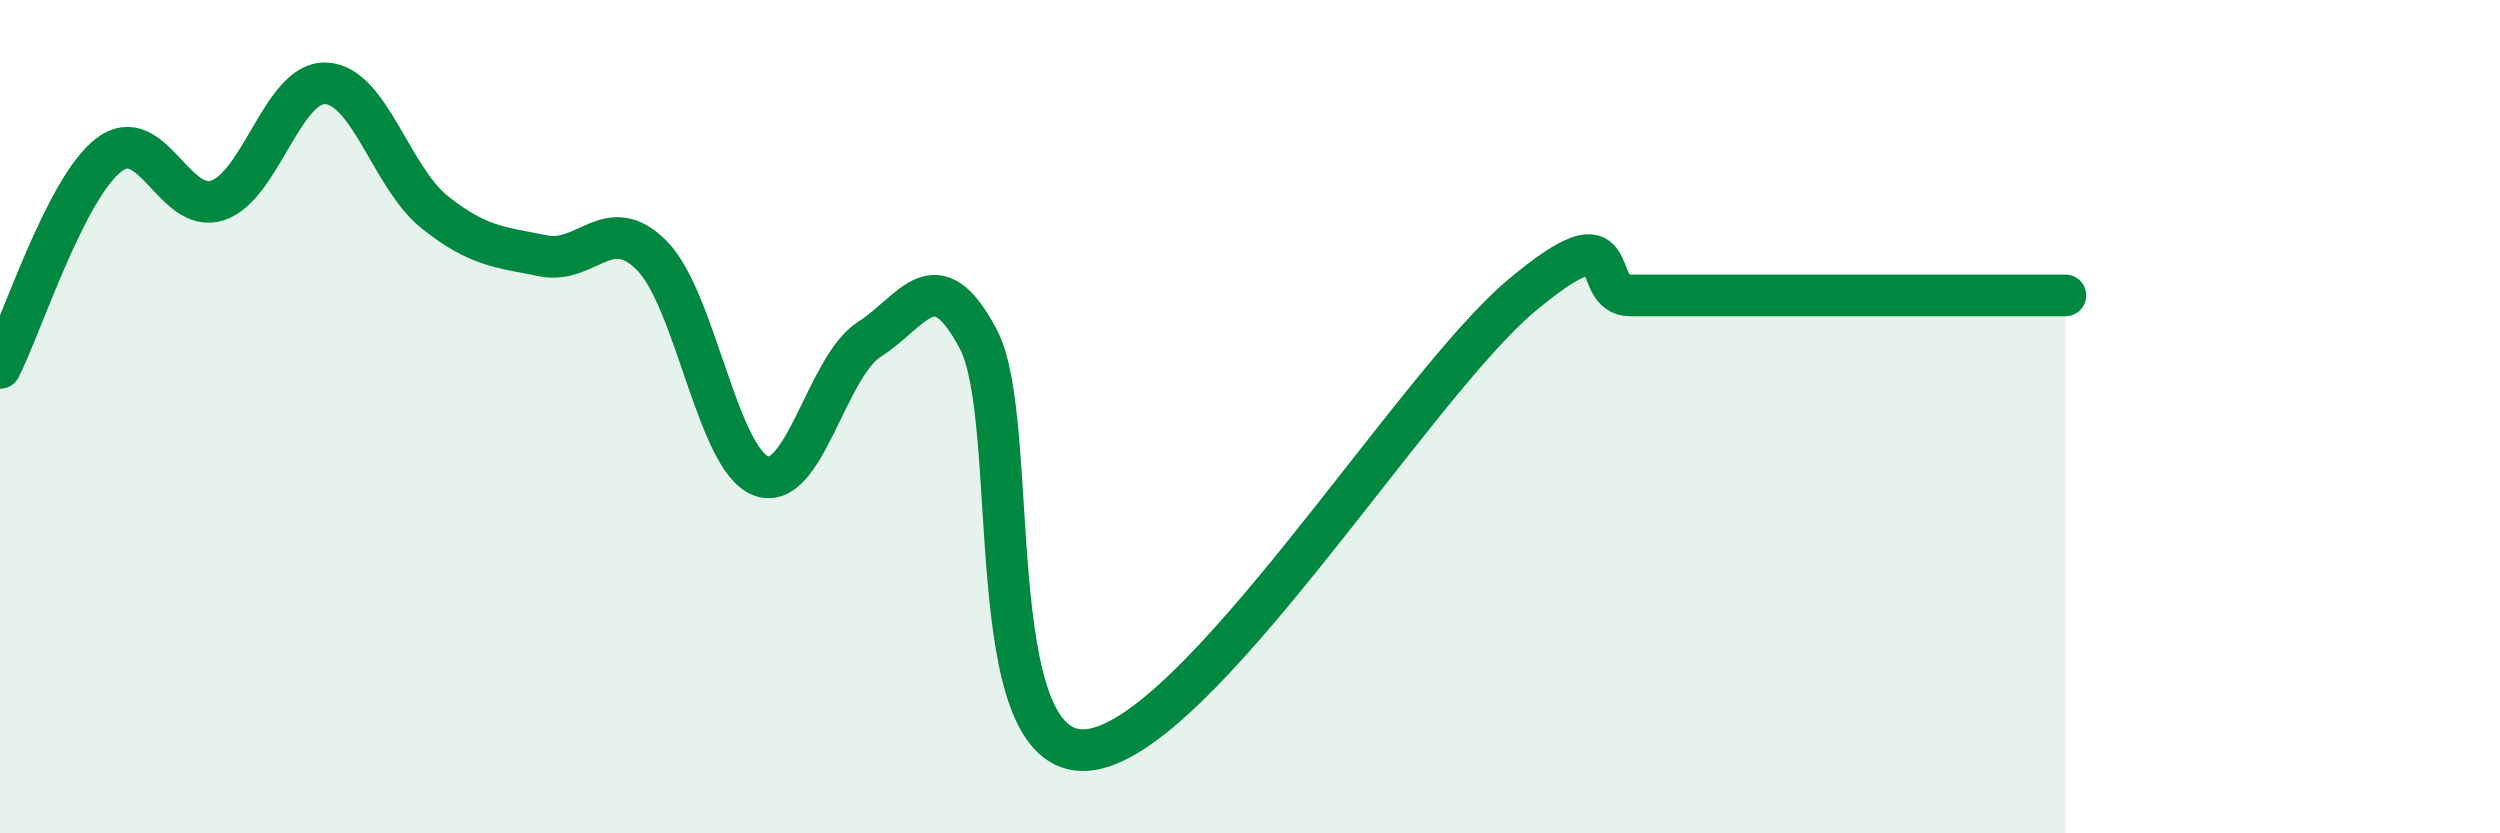
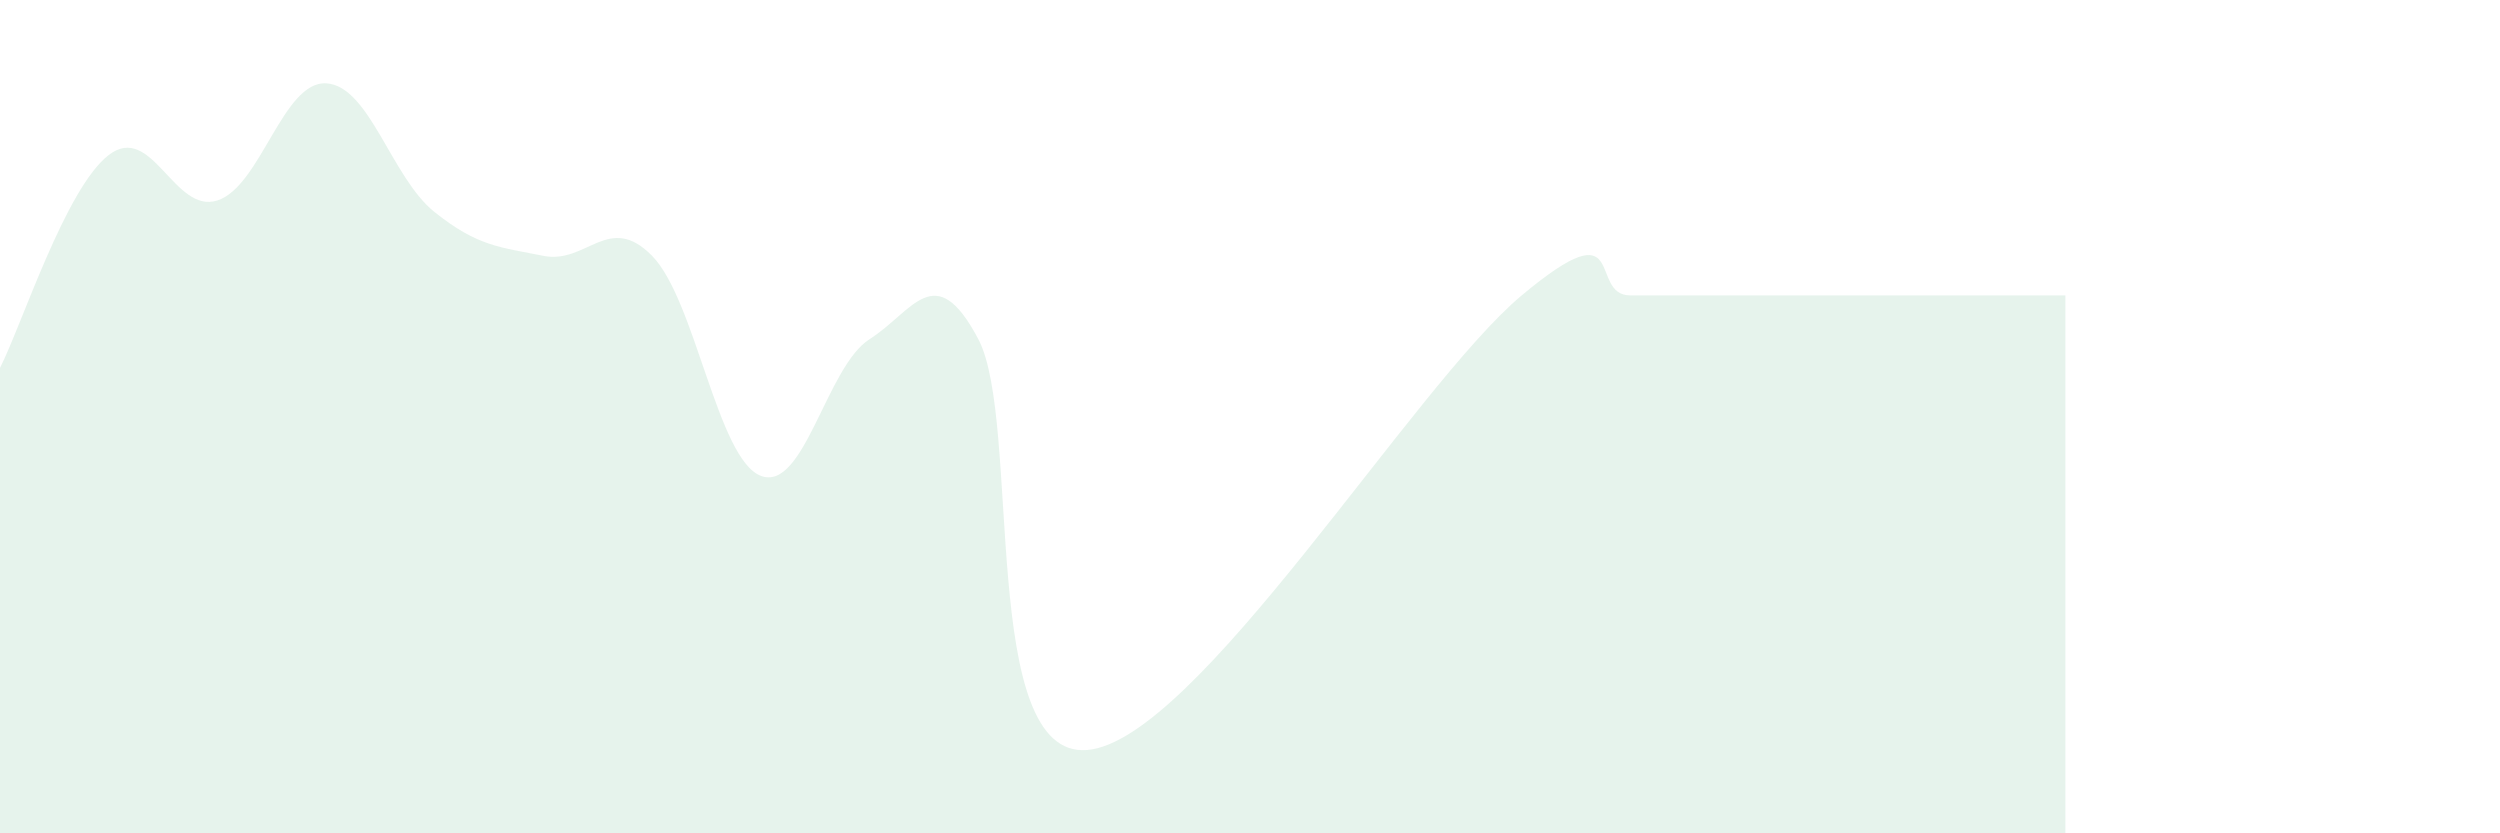
<svg xmlns="http://www.w3.org/2000/svg" width="60" height="20" viewBox="0 0 60 20">
  <path d="M 0,8.83 C 0.52,7.81 1.57,4.52 2.61,3.72 C 3.65,2.92 4.18,5.15 5.22,4.81 C 6.26,4.47 6.79,1.94 7.83,2 C 8.87,2.06 9.39,4.26 10.43,5.09 C 11.47,5.92 12,5.93 13.04,6.14 C 14.08,6.35 14.61,5.08 15.65,6.14 C 16.69,7.2 17.22,11.02 18.26,11.42 C 19.3,11.82 19.83,8.8 20.87,8.14 C 21.91,7.48 22.44,6.17 23.48,8.14 C 24.52,10.11 23.48,18.21 26.09,18 C 28.7,17.79 33.91,9.27 36.52,7.09 C 39.13,4.91 38.09,7.09 39.13,7.09 C 40.17,7.09 40.7,7.09 41.74,7.09 C 42.78,7.09 43.31,7.09 44.35,7.09 C 45.39,7.09 45.92,7.09 46.96,7.09 C 48,7.09 49.05,7.09 49.57,7.09L49.57 20L0 20Z" fill="#008740" opacity="0.1" stroke-linecap="round" stroke-linejoin="round" />
-   <path d="M 0,8.83 C 0.52,7.81 1.57,4.52 2.61,3.72 C 3.65,2.92 4.18,5.15 5.22,4.81 C 6.26,4.47 6.79,1.94 7.83,2 C 8.87,2.06 9.39,4.26 10.43,5.09 C 11.47,5.92 12,5.93 13.04,6.14 C 14.08,6.35 14.61,5.08 15.65,6.14 C 16.69,7.2 17.22,11.02 18.26,11.42 C 19.3,11.82 19.83,8.8 20.87,8.14 C 21.91,7.48 22.44,6.17 23.48,8.14 C 24.52,10.11 23.48,18.21 26.09,18 C 28.7,17.79 33.91,9.27 36.52,7.09 C 39.13,4.91 38.09,7.09 39.13,7.09 C 40.17,7.09 40.7,7.09 41.74,7.09 C 42.78,7.09 43.31,7.09 44.35,7.09 C 45.39,7.09 45.92,7.09 46.96,7.09 C 48,7.09 49.05,7.09 49.57,7.09" stroke="#008740" stroke-width="1" fill="none" stroke-linecap="round" stroke-linejoin="round" />
</svg>